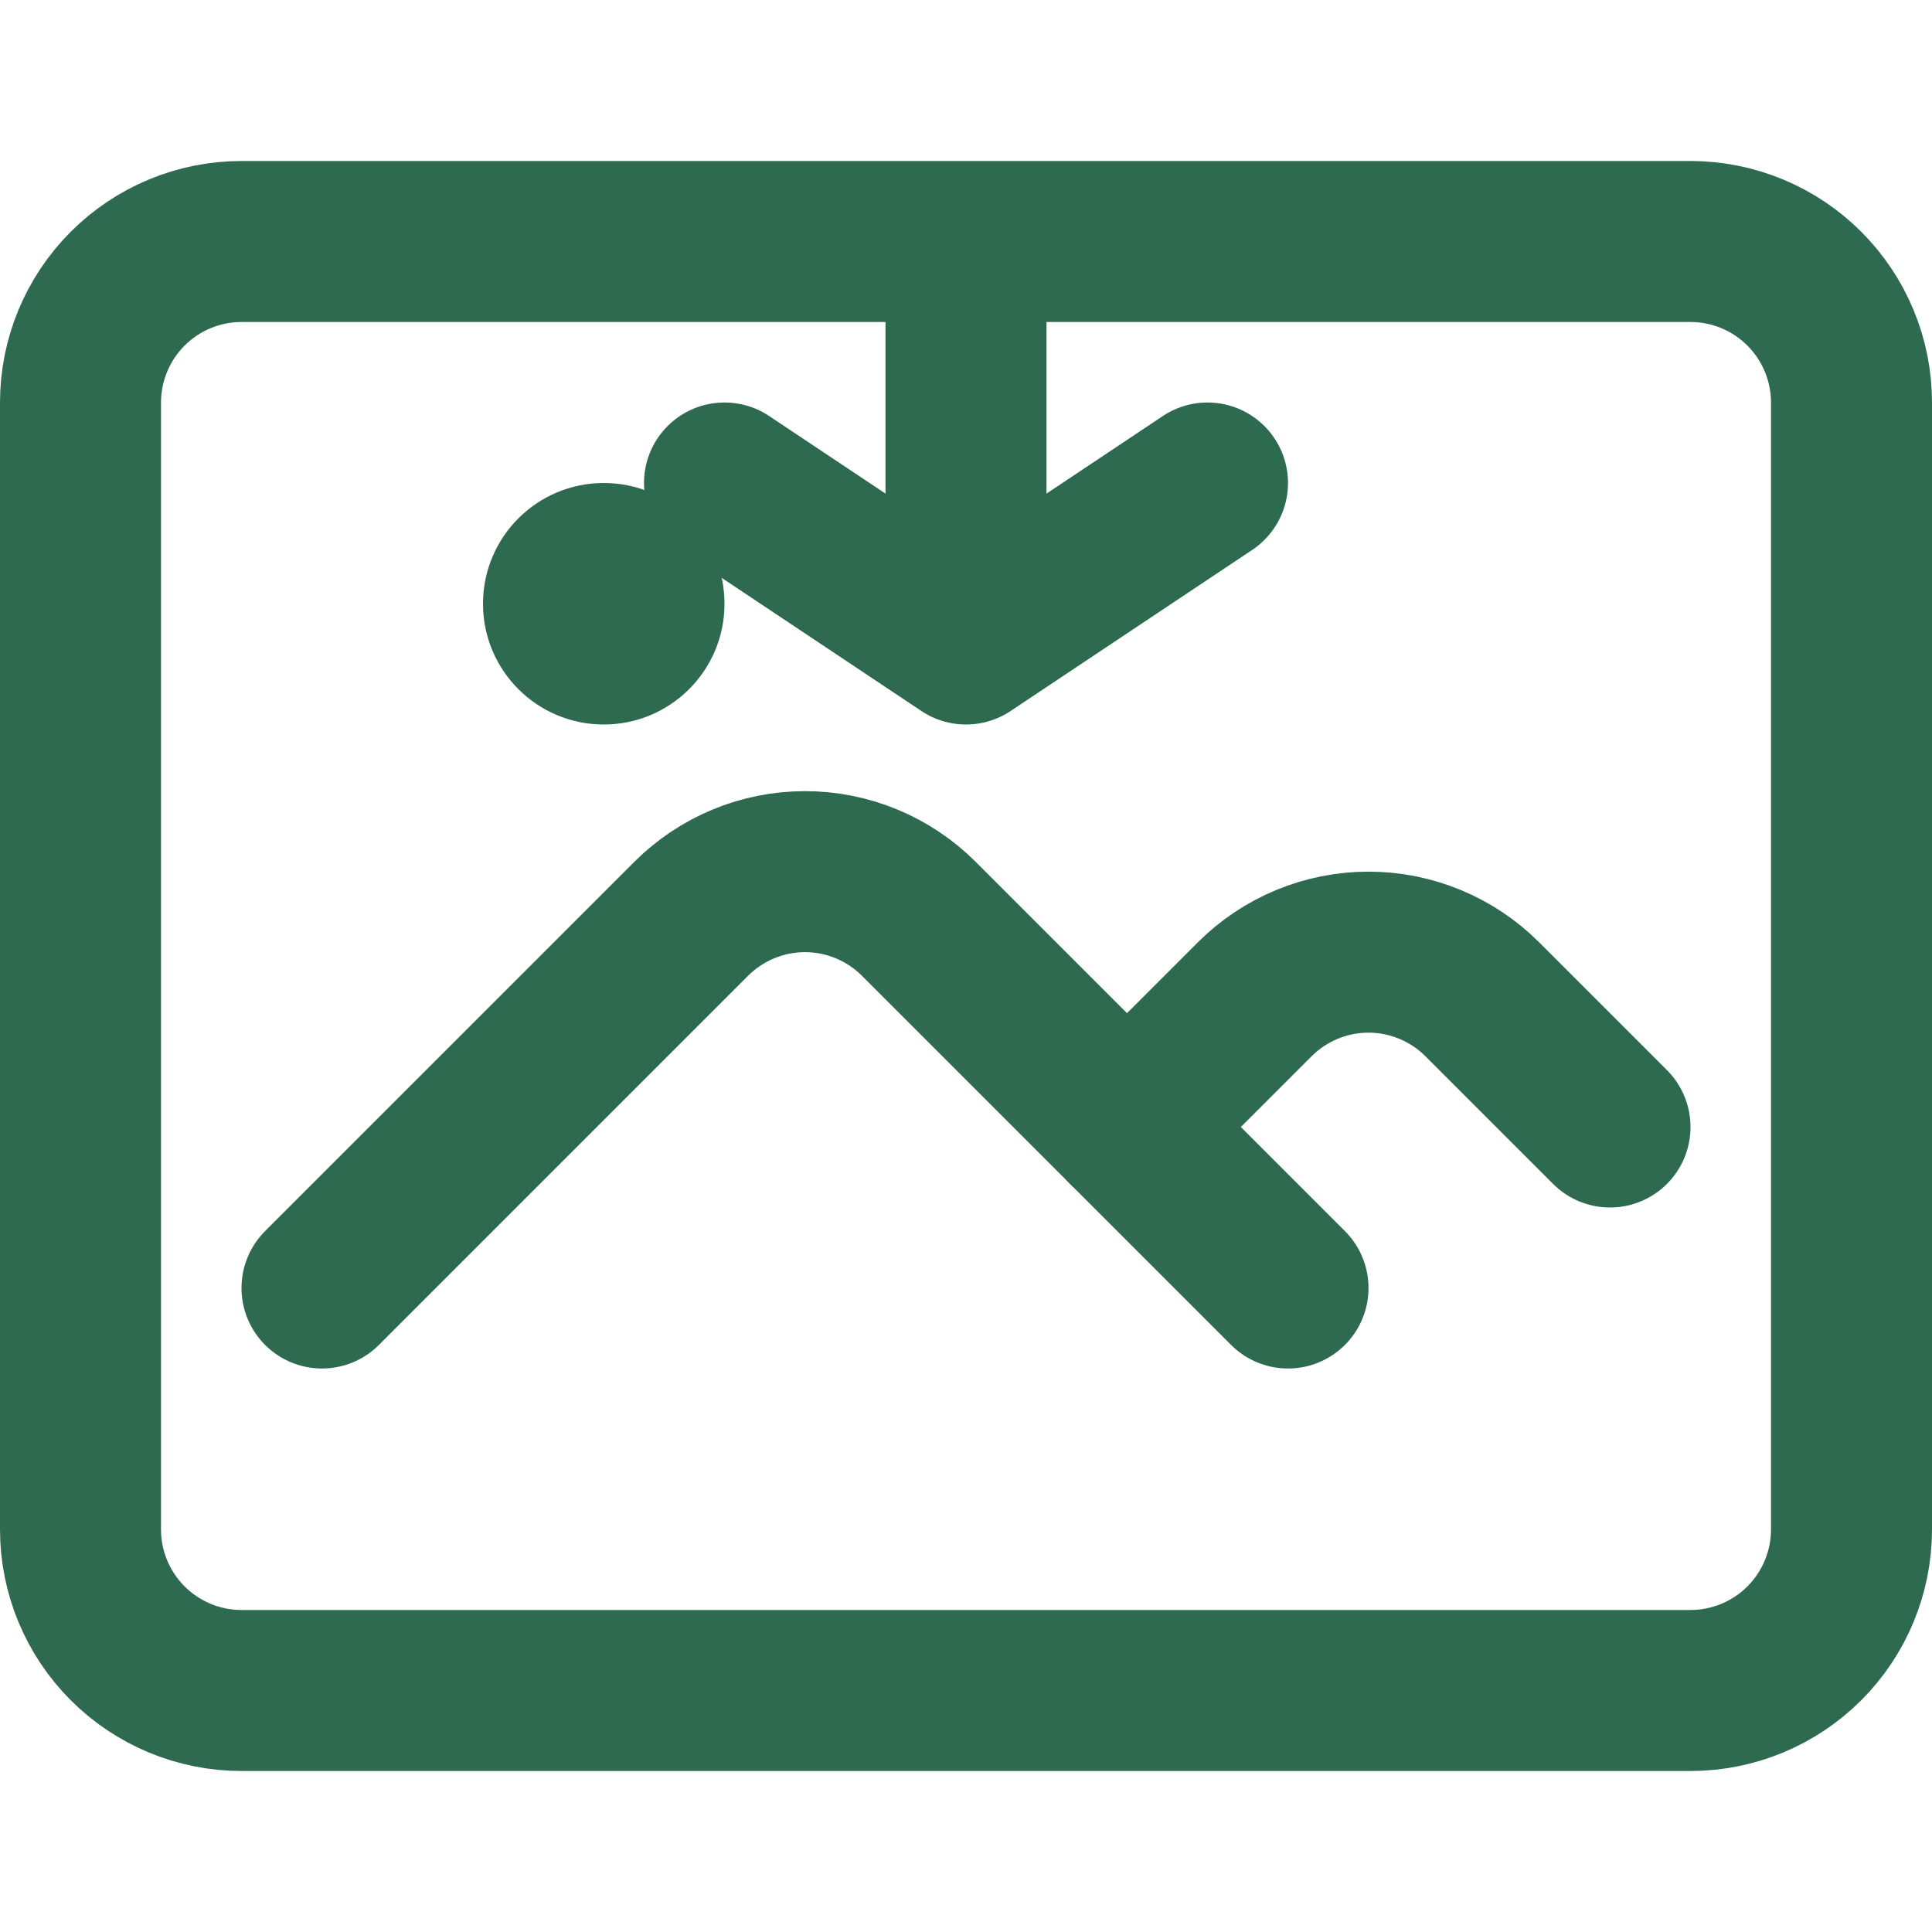
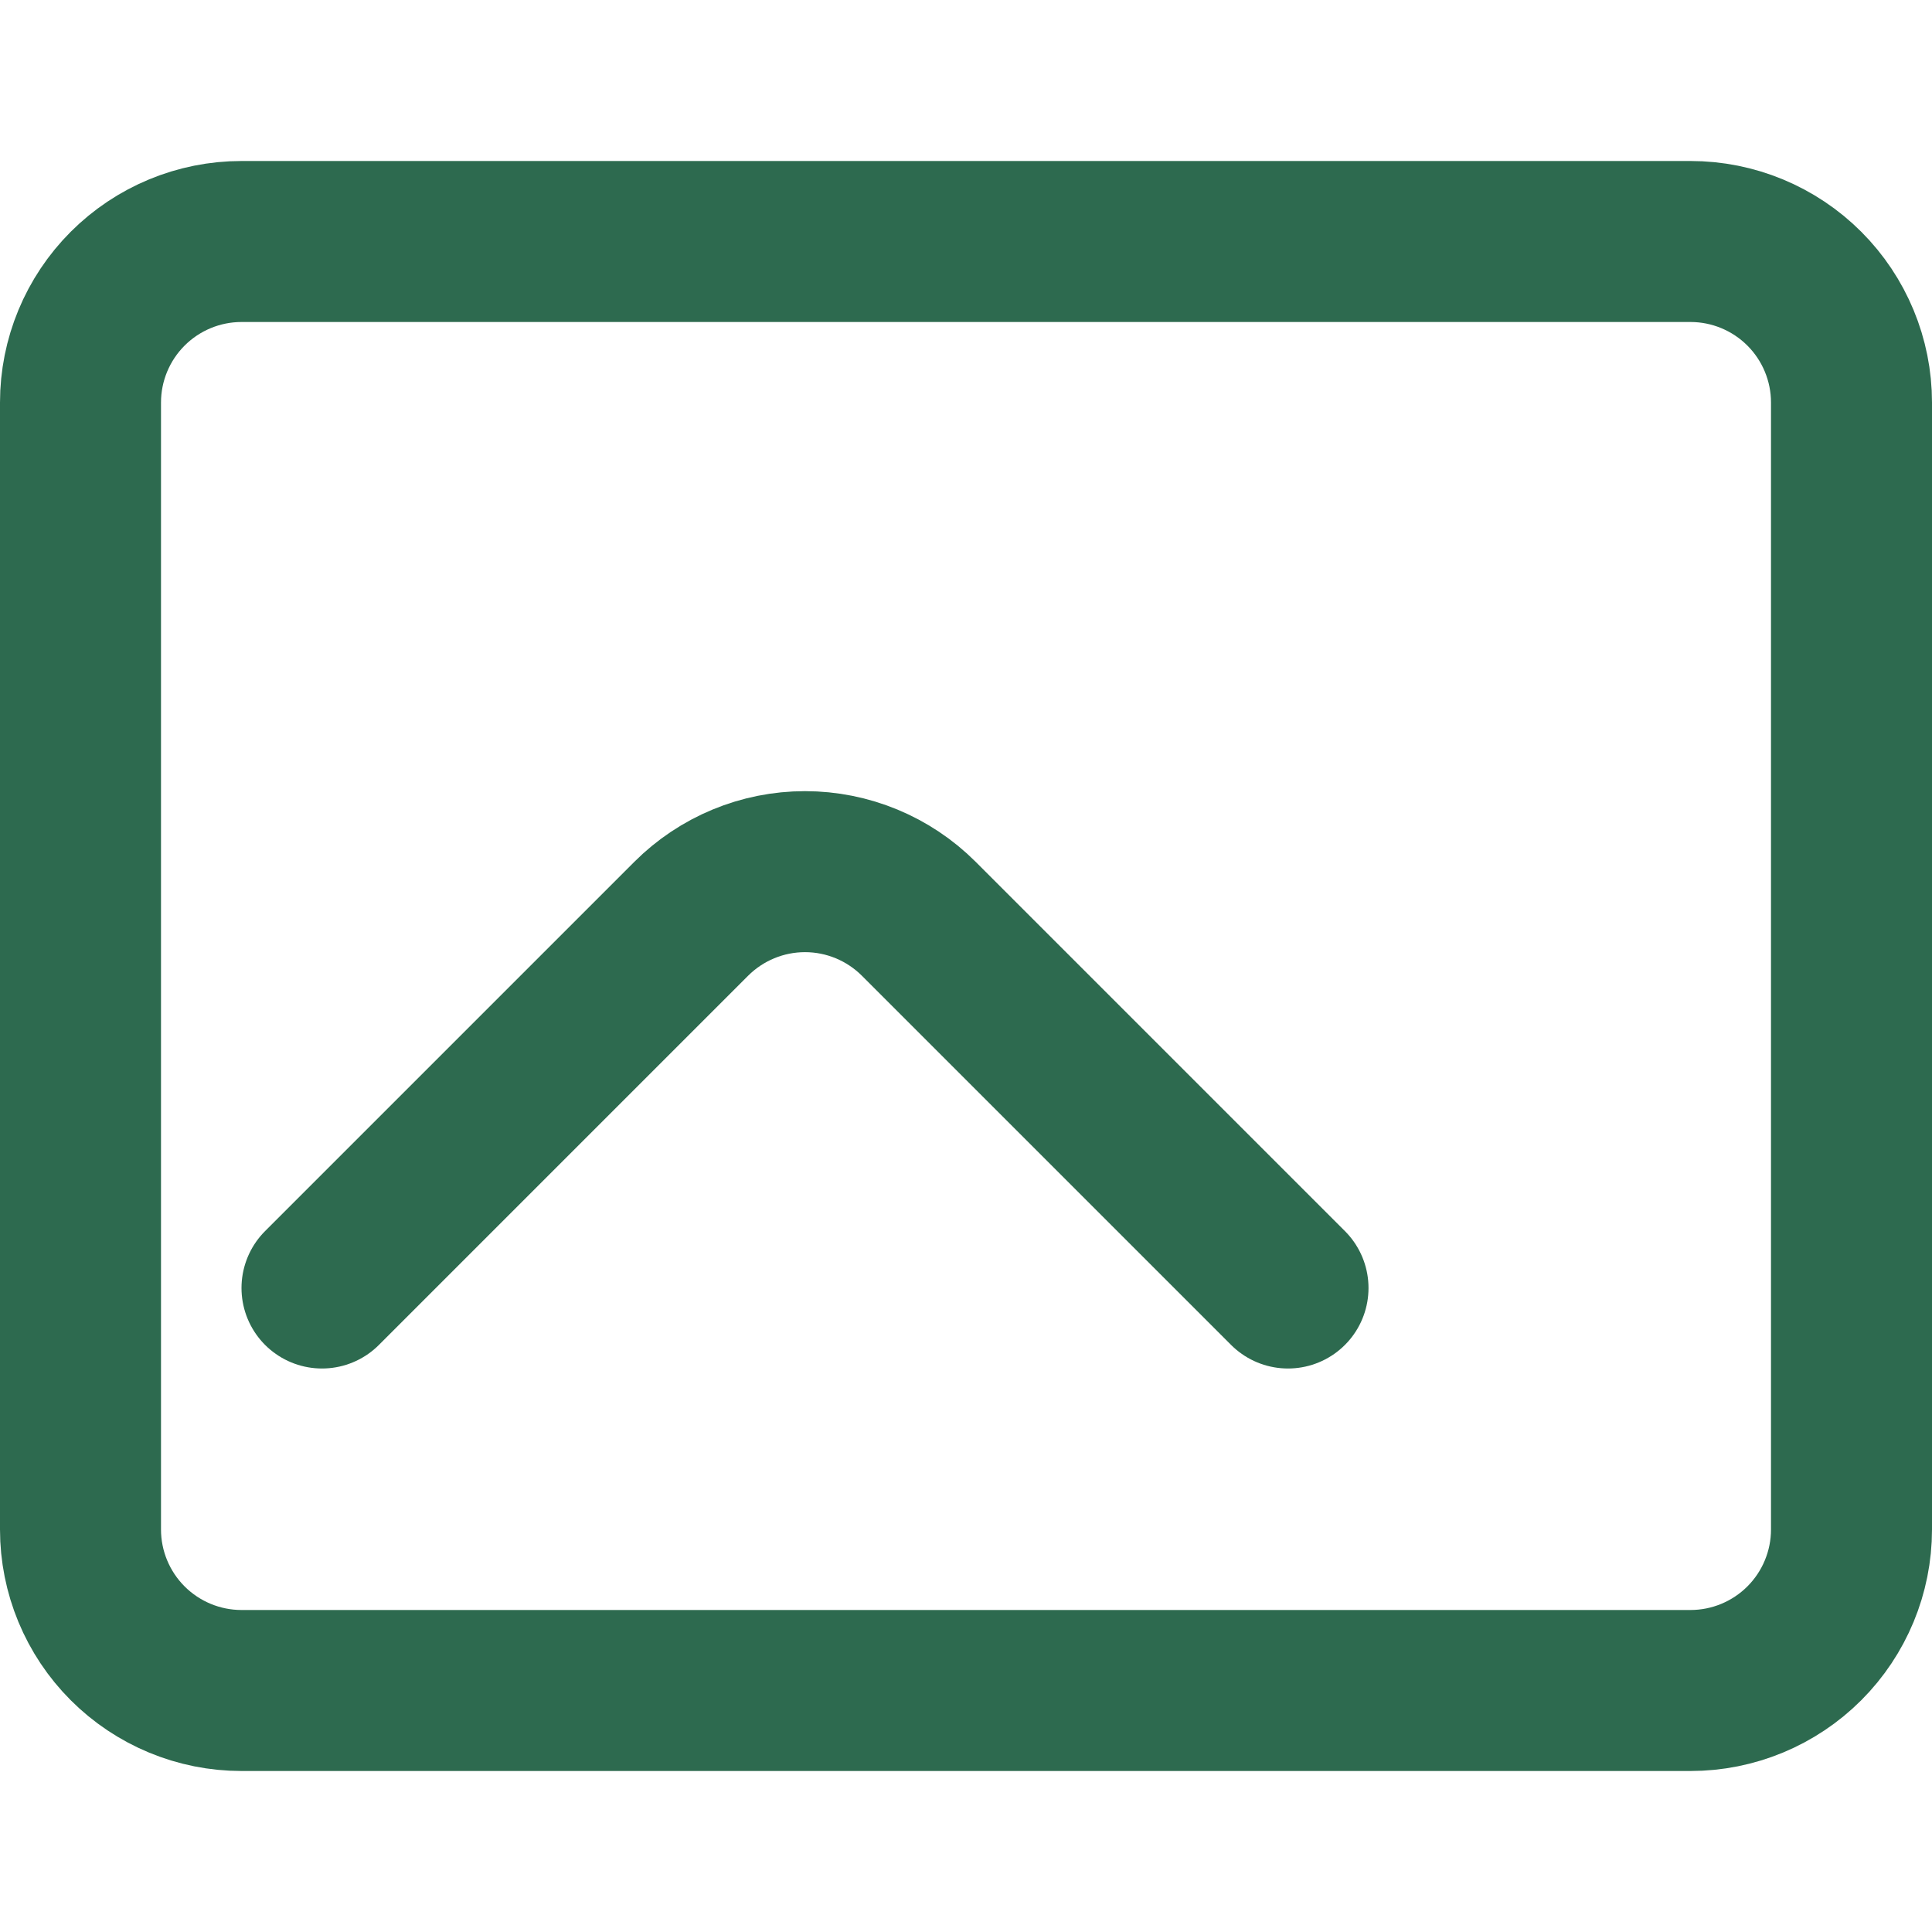
<svg xmlns="http://www.w3.org/2000/svg" width="24" height="24" viewBox="0 0 24 24" fill="none">
  <path d="M4 16L8.586 11.414C8.961 11.039 9.47 10.828 10 10.828C10.53 10.828 11.039 11.039 11.414 11.414L16 16" stroke="#2D6A4F" stroke-width="2" stroke-linecap="round" stroke-linejoin="round" />
-   <path d="M14 14L15.586 12.414C15.961 12.039 16.47 11.828 17 11.828C17.53 11.828 18.039 12.039 18.414 12.414L20 14" stroke="#2D6A4F" stroke-width="2" stroke-linecap="round" stroke-linejoin="round" />
  <path d="M3 21H21C21.53 21 22.039 20.789 22.414 20.414C22.789 20.039 23 19.53 23 19V5C23 4.47 22.789 3.961 22.414 3.586C22.039 3.211 21.53 3 21 3H3C2.47 3 1.961 3.211 1.586 3.586C1.211 3.961 1 4.47 1 5V19C1 19.53 1.211 20.039 1.586 20.414C1.961 20.789 2.47 21 3 21Z" stroke="#2D6A4F" stroke-width="2" stroke-linecap="round" stroke-linejoin="round" />
-   <circle cx="7.5" cy="7.5" r="1.5" fill="#2D6A4F" />
-   <path d="M12 8V4M12 8L9 6M12 8L15 6" stroke="#2D6A4F" stroke-width="2" stroke-linecap="round" stroke-linejoin="round" />
</svg>